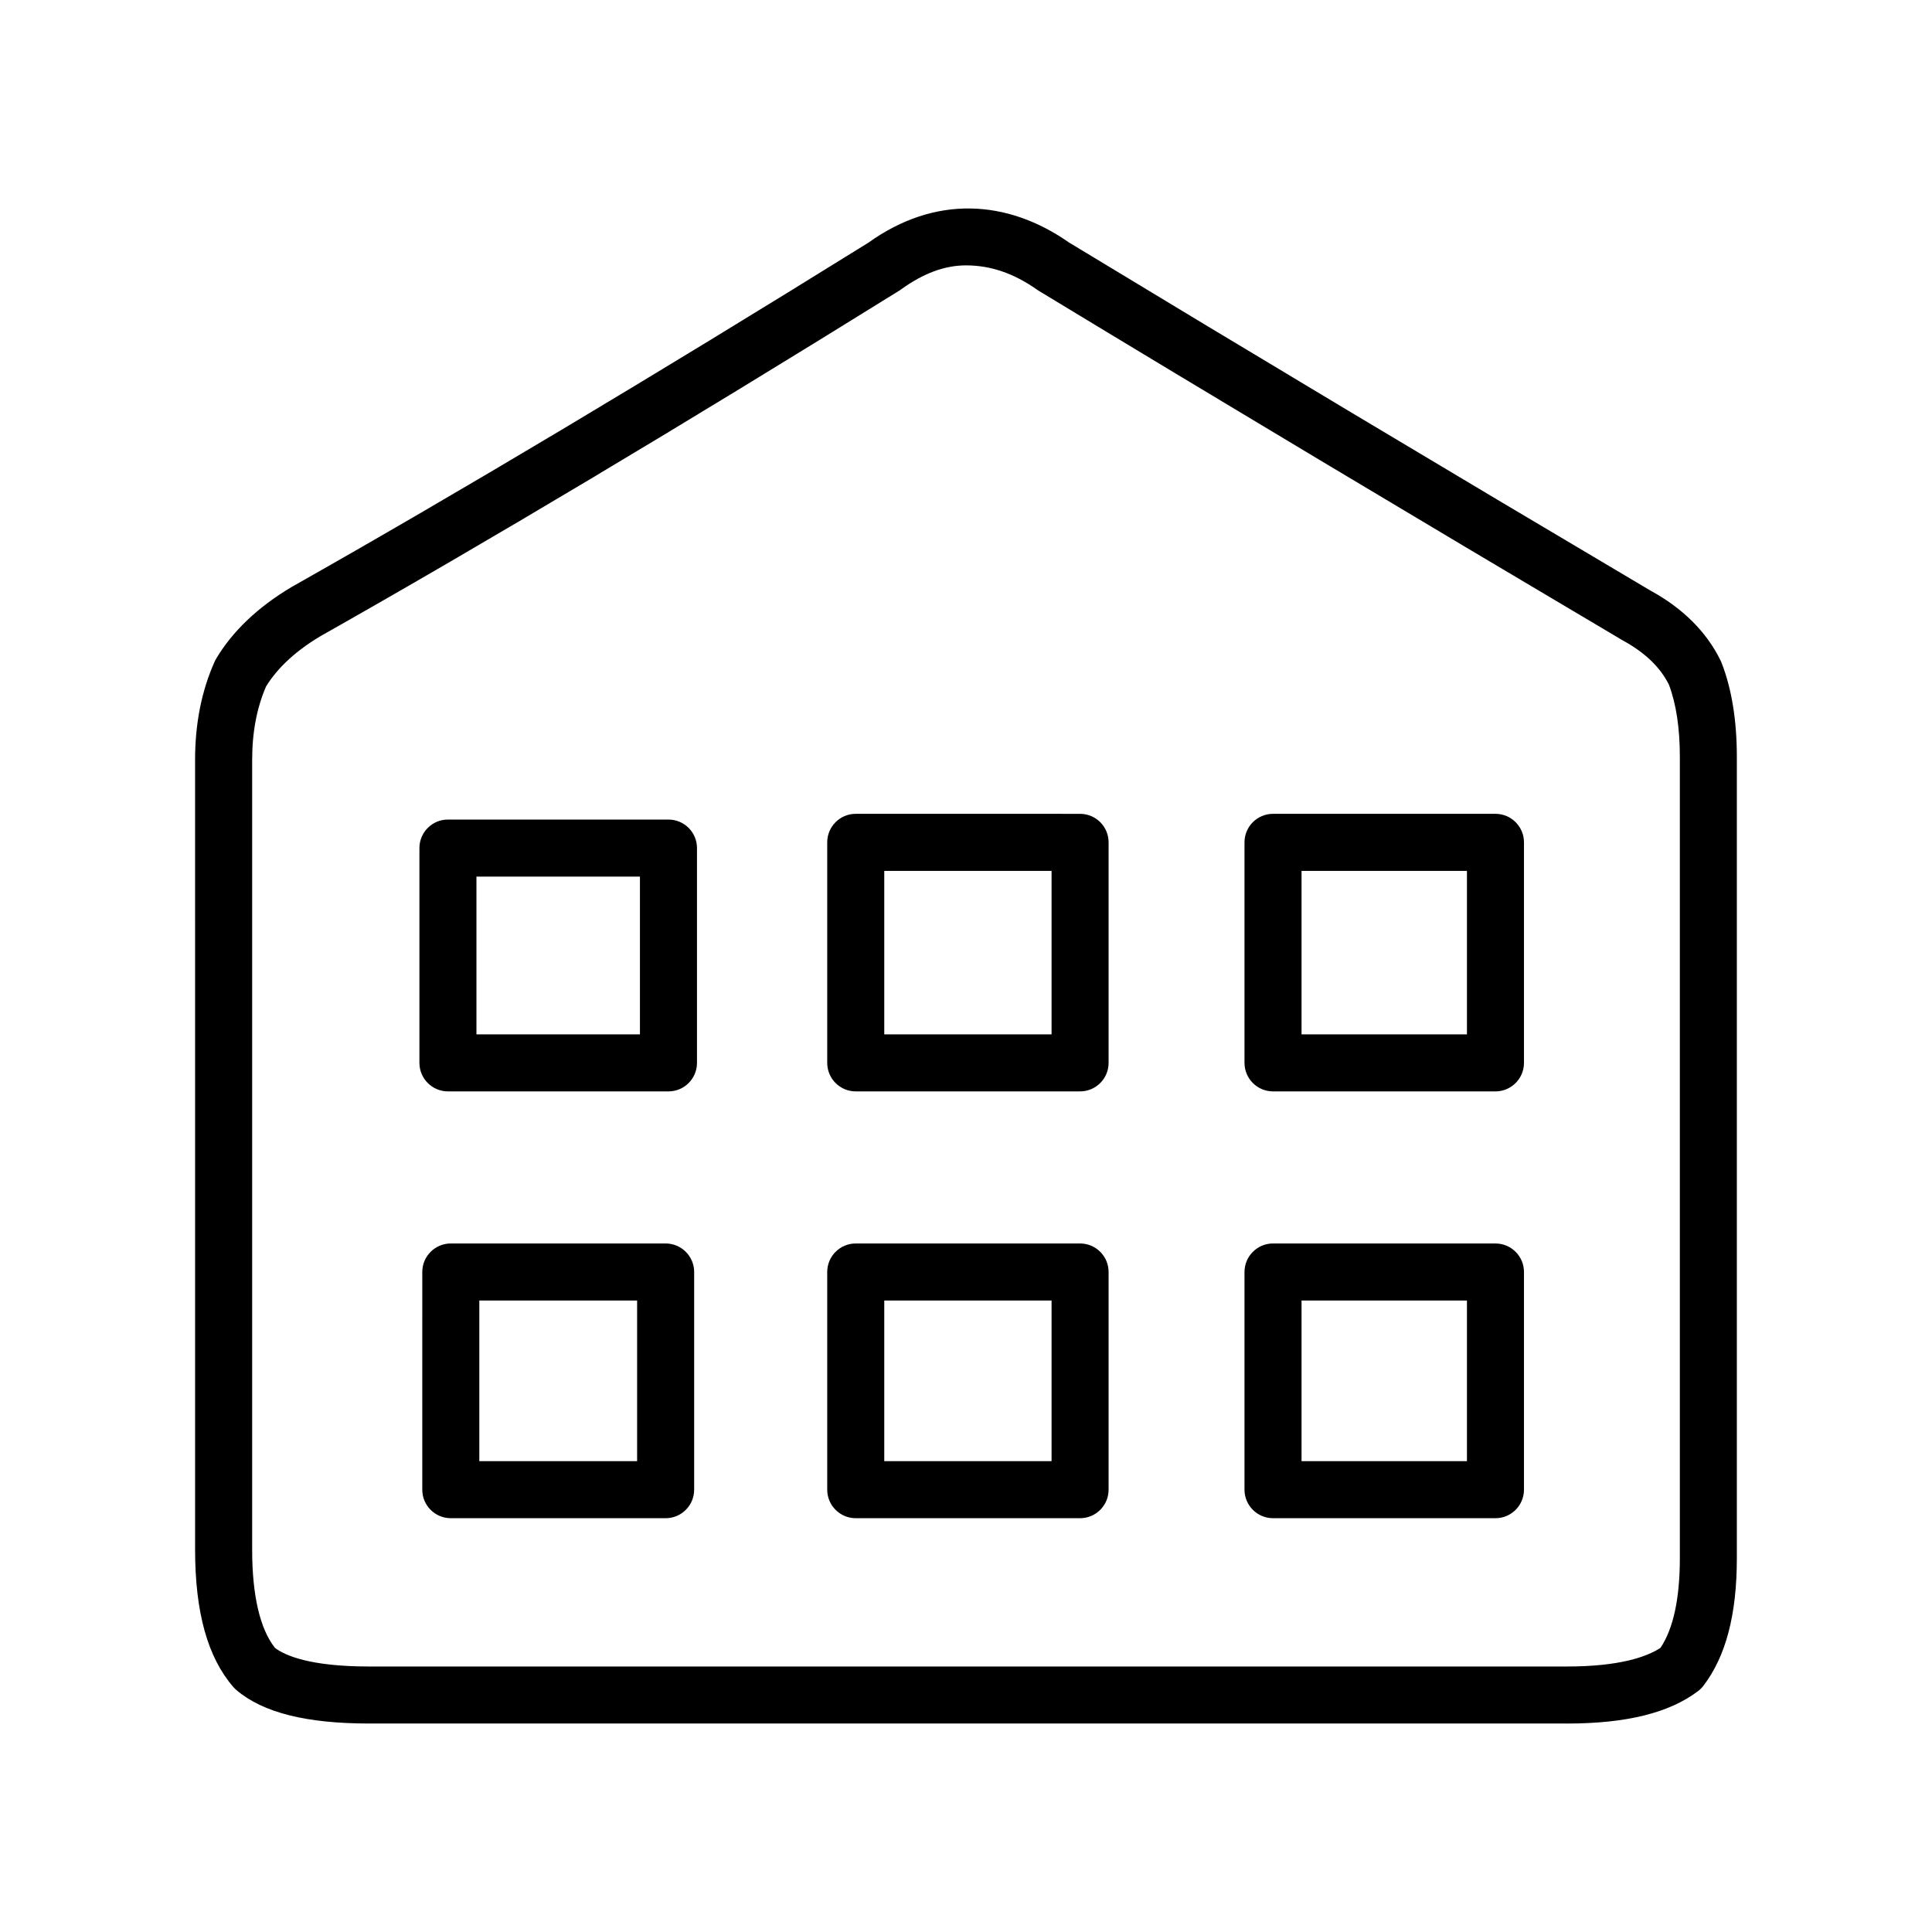
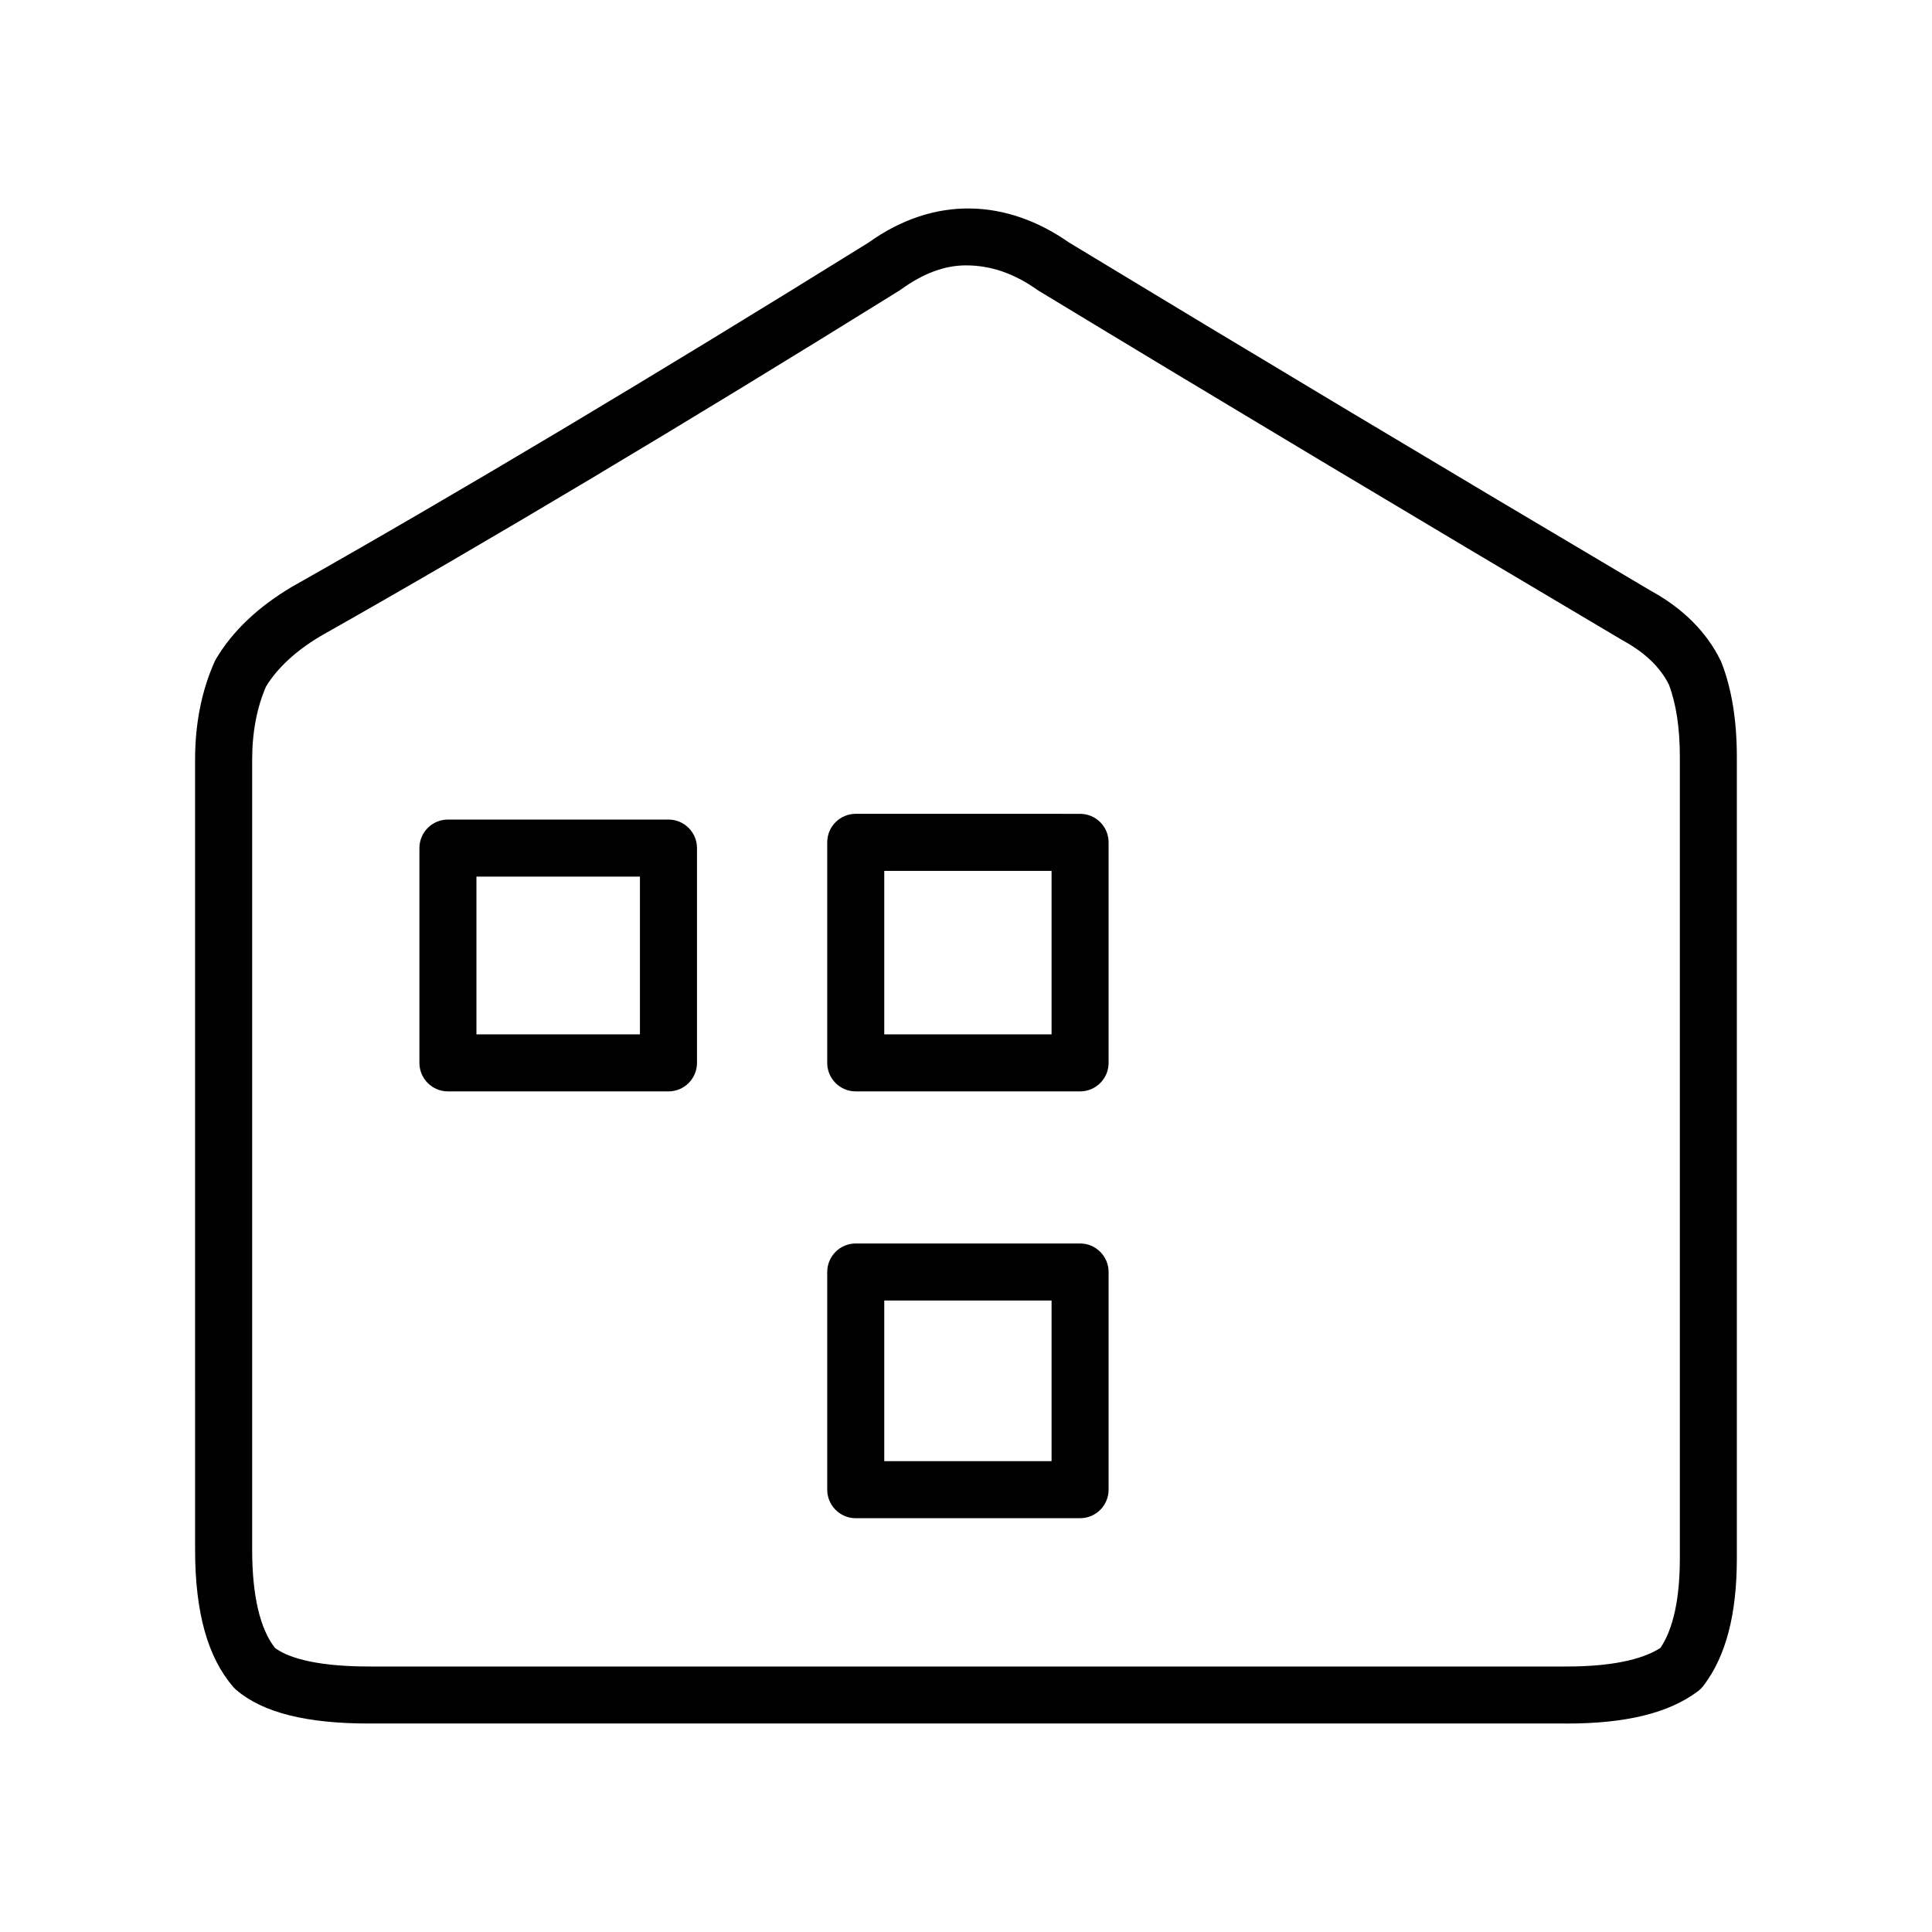
<svg xmlns="http://www.w3.org/2000/svg" fill="#000000" width="800px" height="800px" version="1.1" viewBox="144 144 512 512">
  <g>
    <path d="m559.2 600.75h-317.4c-16.605 0-28.094-2.883-35.109-8.836-0.297-0.246-0.57-0.523-0.828-0.805-6.836-7.879-10.16-19.801-10.16-36.445l-0.004-209.34c0-9.602 1.75-18.355 5.199-26.027 0.117-0.258 0.25-0.516 0.398-0.754 4.332-7.281 11.062-13.68 20.008-19 43.852-24.777 95.215-55.438 152.82-91.227 17.613-12.617 36.734-11.543 53.176-0.051 47.254 28.645 99.105 59.688 154.13 92.27 8.52 4.644 14.848 10.934 18.566 18.559 0.09 0.188 0.176 0.371 0.246 0.57 2.68 6.898 4.039 15.27 4.039 24.902v212.36c0 14.938-2.898 25.996-8.852 33.812-0.418 0.551-0.906 1.031-1.457 1.445-7.637 5.769-19.012 8.574-34.781 8.574zm-342.31-20.023c2.637 1.98 9.199 4.914 24.91 4.914h317.4c14.016 0 21.195-2.559 24.836-4.934 3.41-5.066 5.141-13.07 5.141-23.785v-212.36c0-7.598-0.973-14.031-2.898-19.129-2.363-4.695-6.394-8.539-12.305-11.758-55.395-32.797-107.37-63.914-154.72-92.625-0.152-0.09-0.297-0.188-0.438-0.289-6.133-4.328-12.289-6.434-18.816-6.434-5.652 0-11.289 2.086-17.234 6.387-0.141 0.102-0.289 0.195-0.438 0.297-57.871 35.957-109.49 66.773-153.43 91.594-6.449 3.848-11.336 8.344-14.379 13.297-2.449 5.617-3.691 12.152-3.691 19.422v209.34c-0.016 12.098 2.086 21.078 6.062 26.059z" />
    <path d="m430.23 433.23h-59.449c-4.176 0-7.559-3.387-7.559-7.559v-58.441c0-4.172 3.379-7.559 7.559-7.559l59.449 0.004c4.176 0 7.559 3.387 7.559 7.559v58.441c0 4.168-3.383 7.555-7.559 7.555zm-51.891-15.113h44.336v-43.328h-44.336z" />
    <path d="m430.23 546.34h-59.449c-4.176 0-7.559-3.387-7.559-7.559v-57.688c0-4.172 3.379-7.559 7.559-7.559h59.449c4.176 0 7.559 3.387 7.559 7.559v57.691c0 4.172-3.383 7.555-7.559 7.555zm-51.891-15.113h44.336v-42.578h-44.336z" />
    <path d="m321.15 433.23h-58.441c-4.176 0-7.559-3.387-7.559-7.559v-56.922c0-4.172 3.379-7.559 7.559-7.559h58.441c4.176 0 7.559 3.387 7.559 7.559v56.926c0 4.168-3.383 7.555-7.559 7.555zm-50.887-15.113h43.328v-41.812h-43.328z" />
-     <path d="m320.4 546.34h-56.934c-4.176 0-7.559-3.387-7.559-7.559l0.004-57.688c0-4.172 3.379-7.559 7.559-7.559h56.93c4.176 0 7.559 3.387 7.559 7.559v57.691c-0.004 4.172-3.383 7.555-7.559 7.555zm-49.375-15.113h41.816v-42.578h-41.816z" />
-     <path d="m540.31 433.23h-58.945c-4.176 0-7.559-3.387-7.559-7.559v-58.441c0-4.172 3.379-7.559 7.559-7.559h58.945c4.176 0 7.559 3.387 7.559 7.559v58.441c0 4.172-3.383 7.559-7.559 7.559zm-51.387-15.113h43.832v-43.328h-43.832z" />
-     <path d="m540.31 546.34h-58.945c-4.176 0-7.559-3.387-7.559-7.559v-57.688c0-4.172 3.379-7.559 7.559-7.559h58.945c4.176 0 7.559 3.387 7.559 7.559v57.691c0 4.172-3.383 7.555-7.559 7.555zm-51.387-15.113h43.832v-42.578h-43.832z" />
  </g>
</svg>